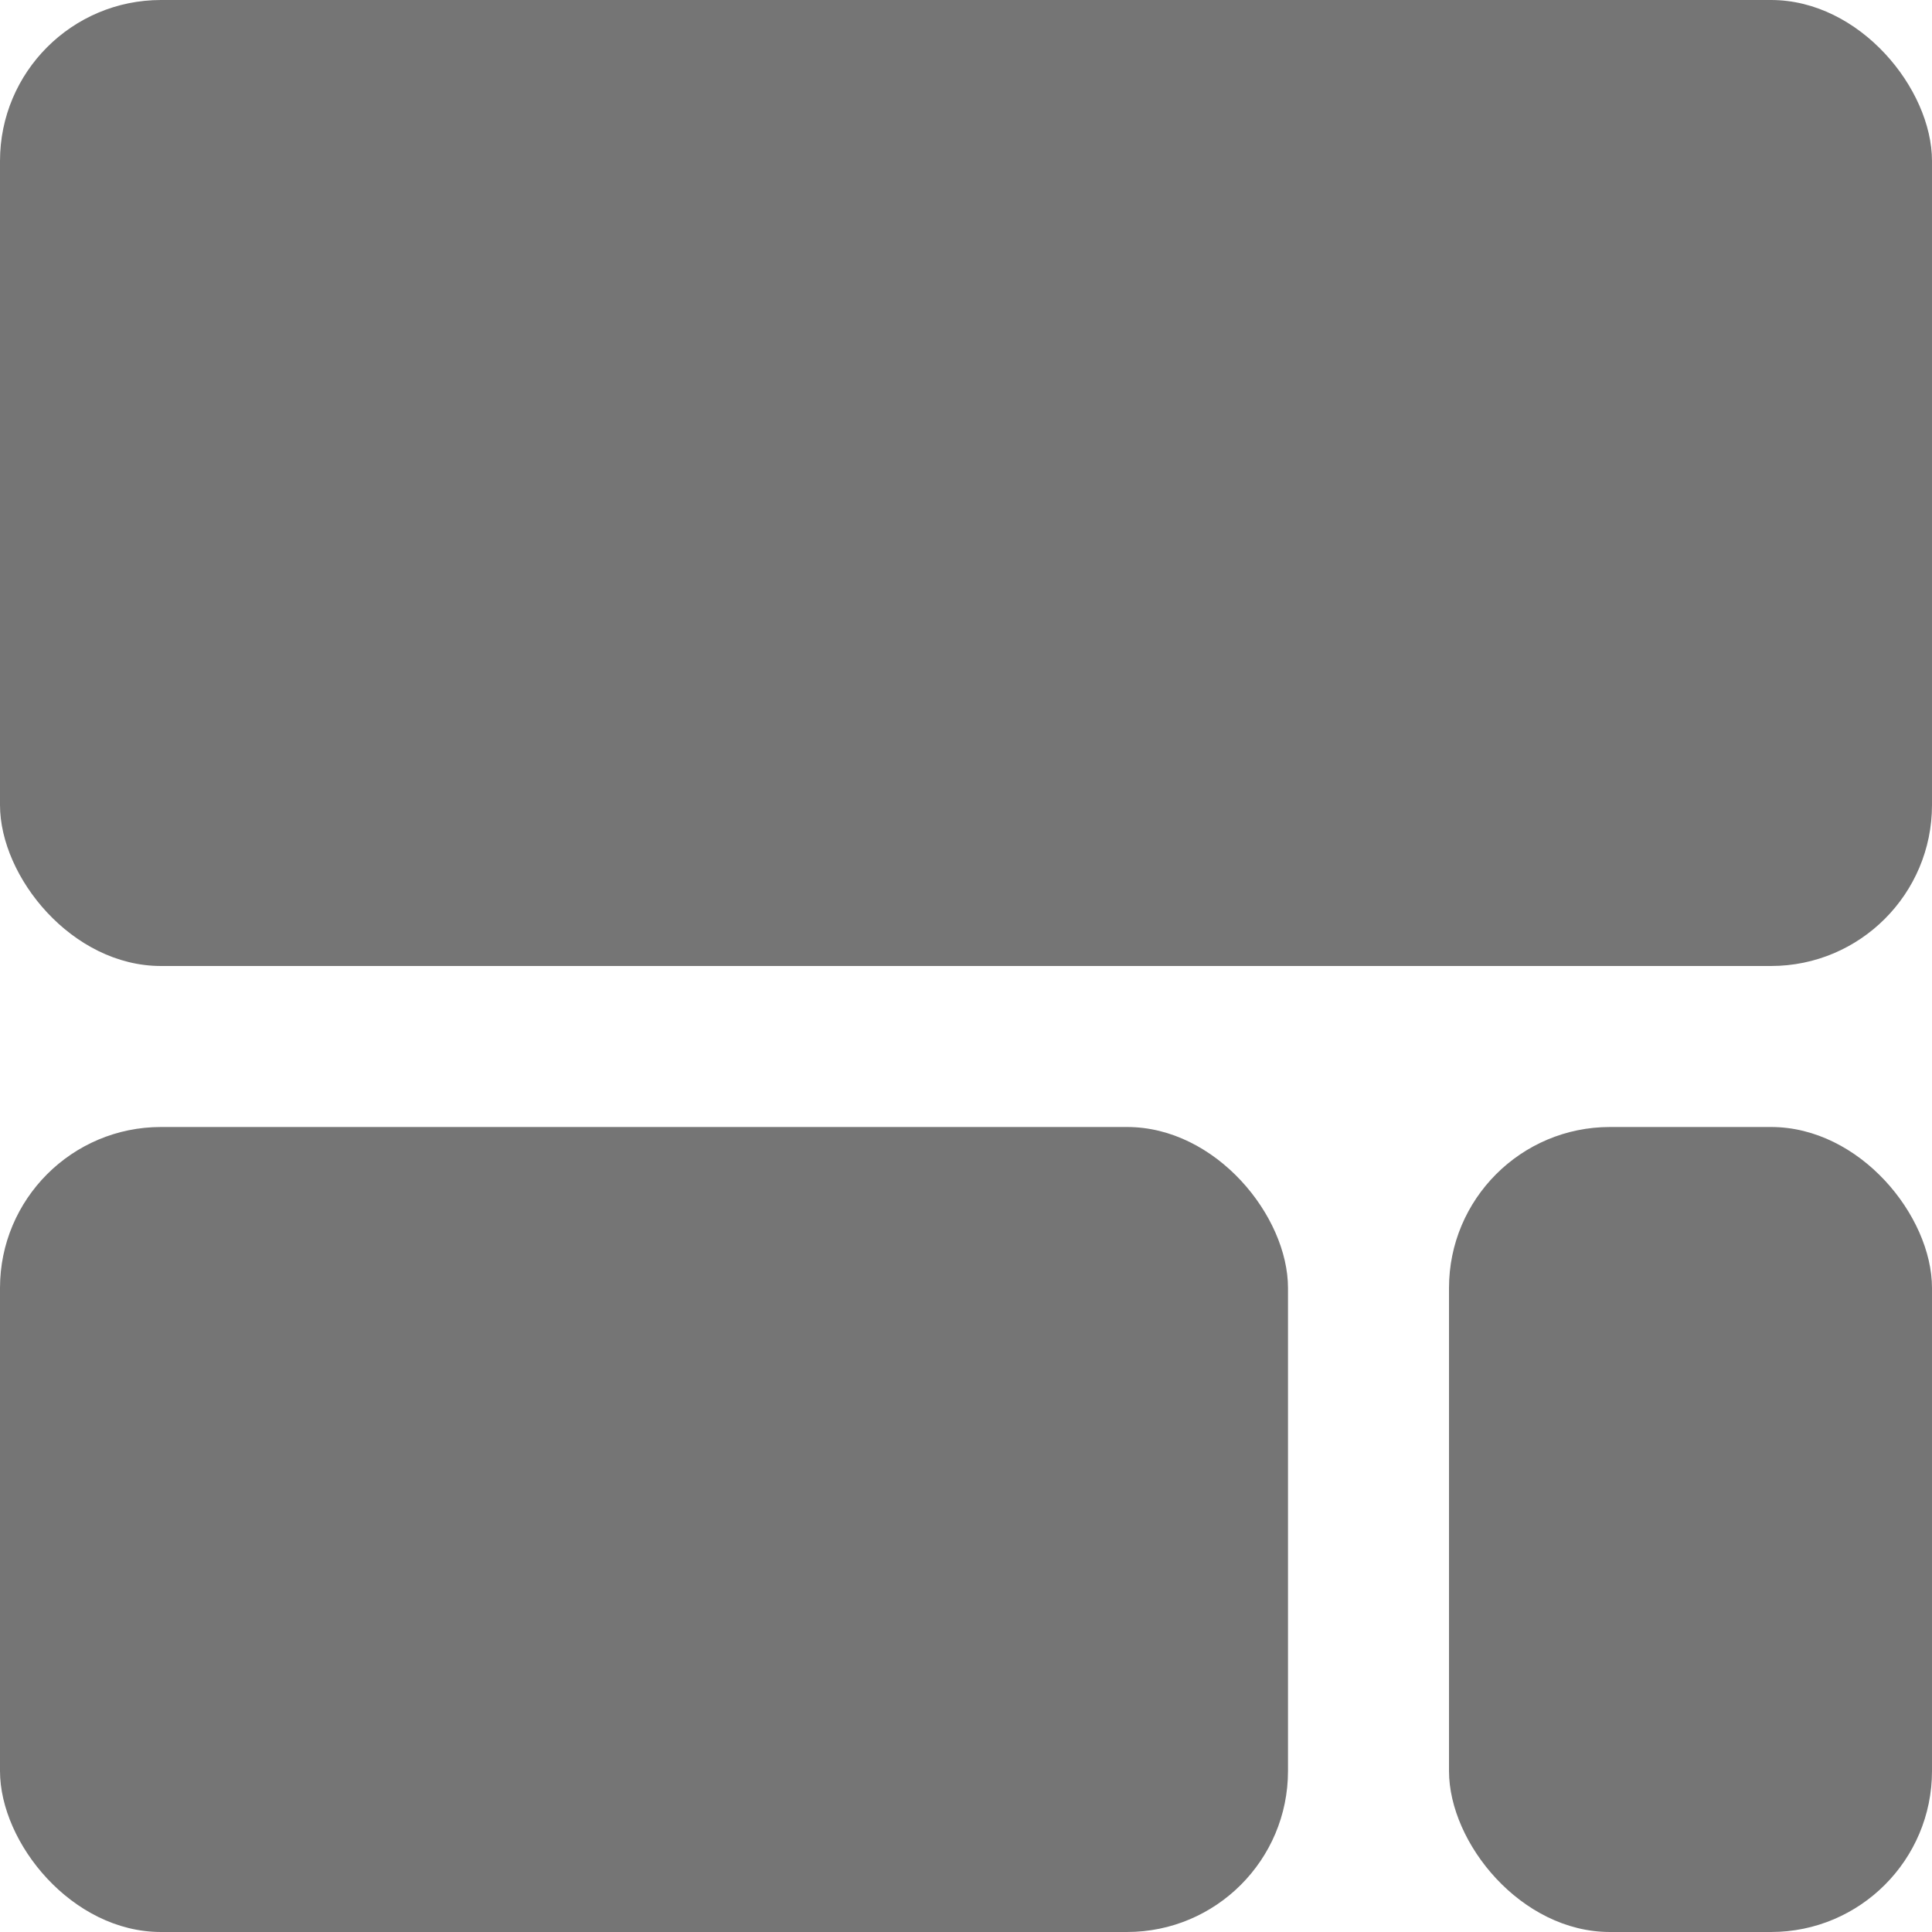
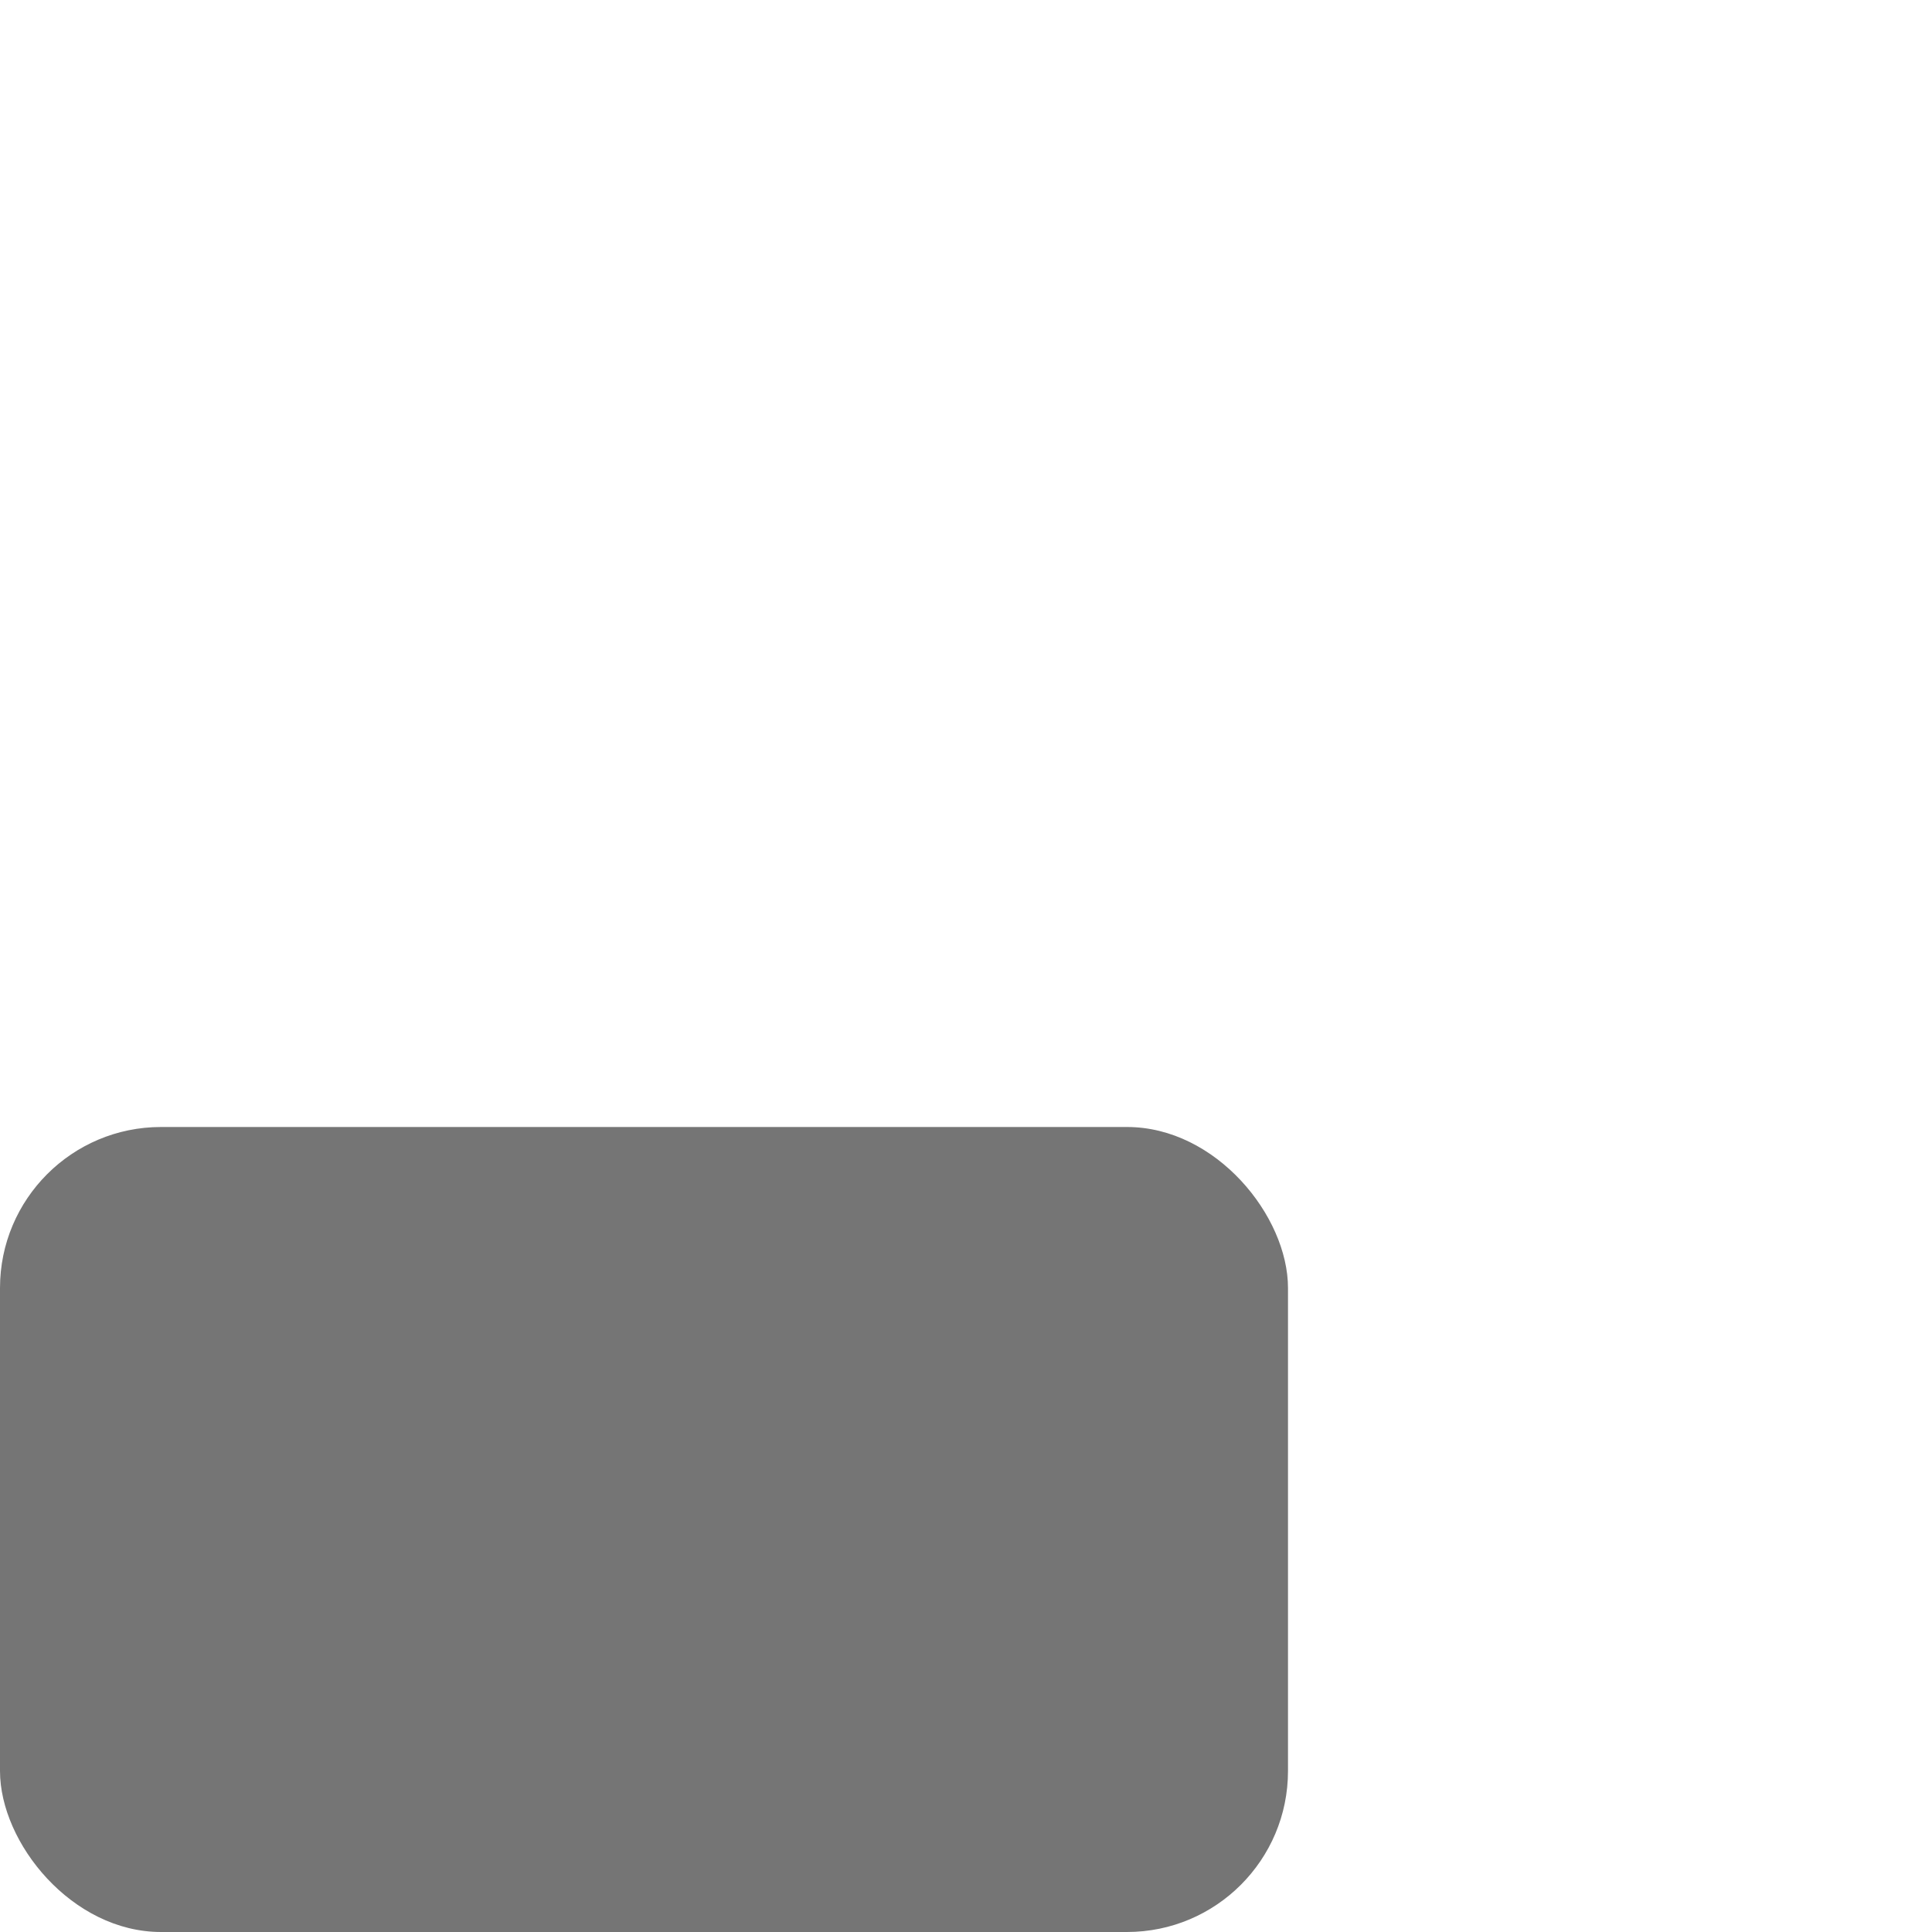
<svg xmlns="http://www.w3.org/2000/svg" width="12" height="12" viewBox="0 0 12 12" fill="none">
  <g id="Group 30">
-     <rect id="Rectangle 961" width="12" height="6" rx="1" fill="#757575" />
    <rect id="Rectangle 963" y="7" width="8" height="5" rx="1" fill="#757575" />
-     <rect id="Rectangle 964" x="9" y="7" width="3" height="5" rx="1" fill="#757575" />
  </g>
</svg>